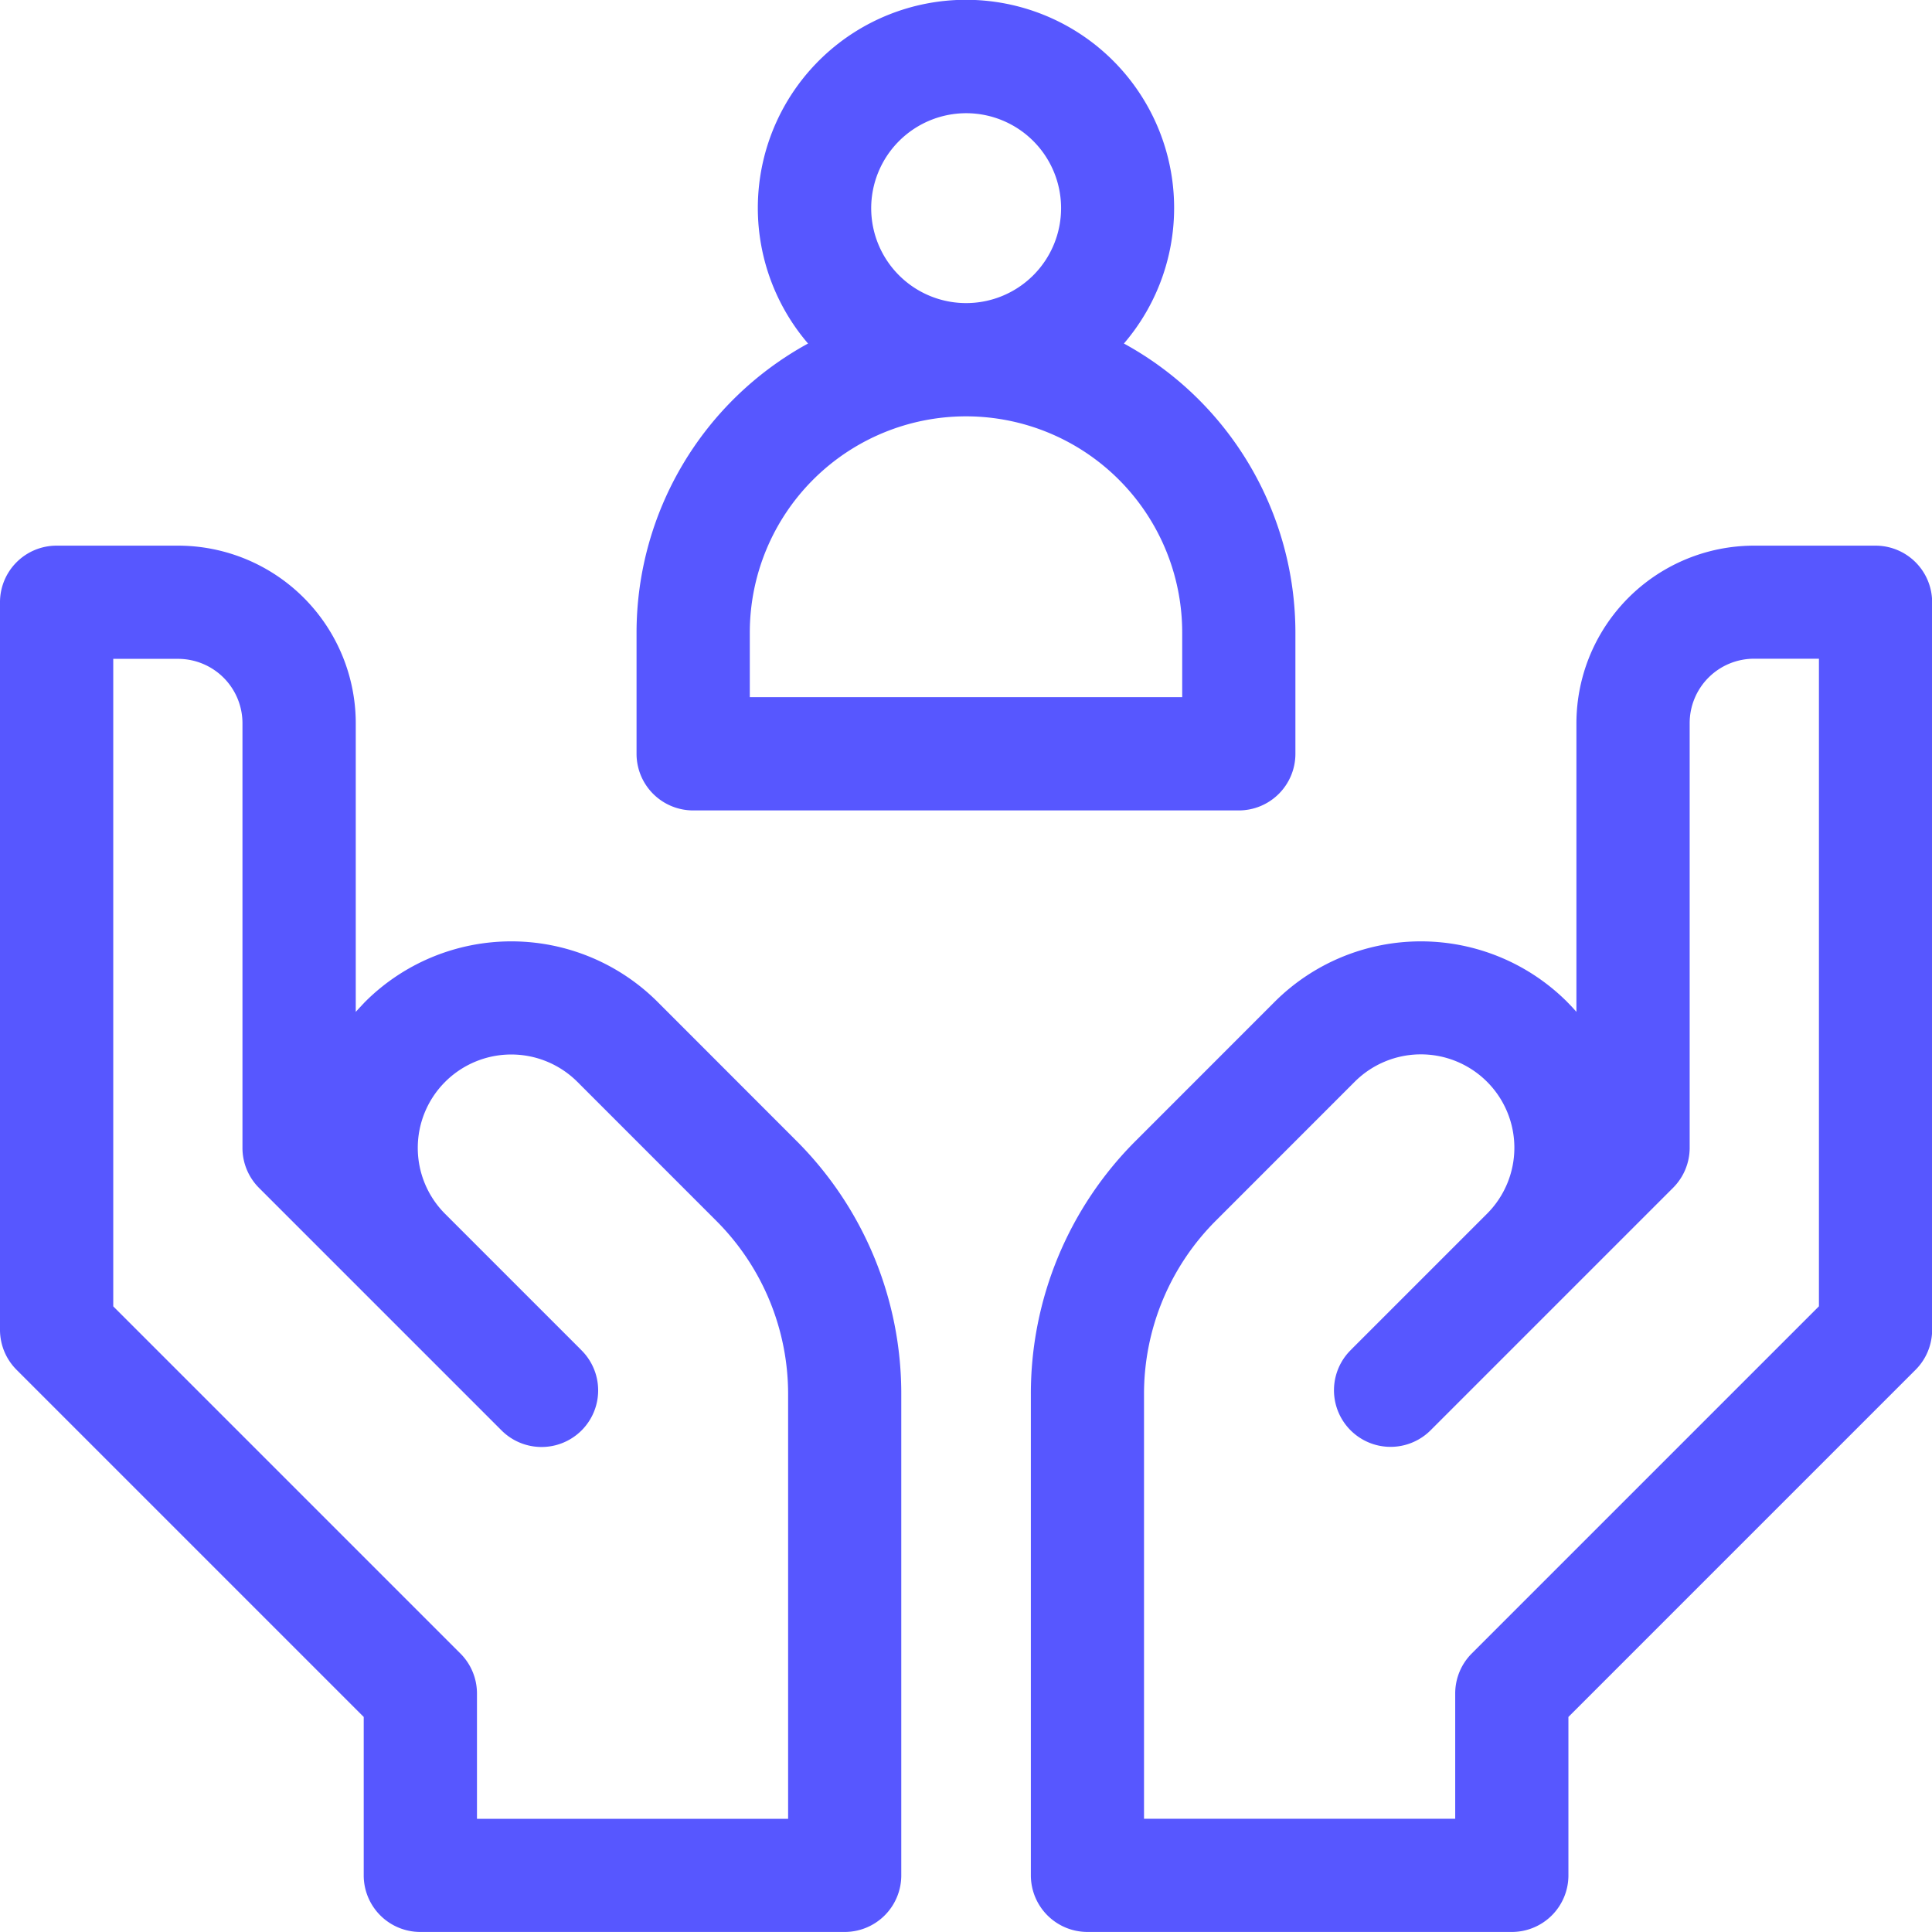
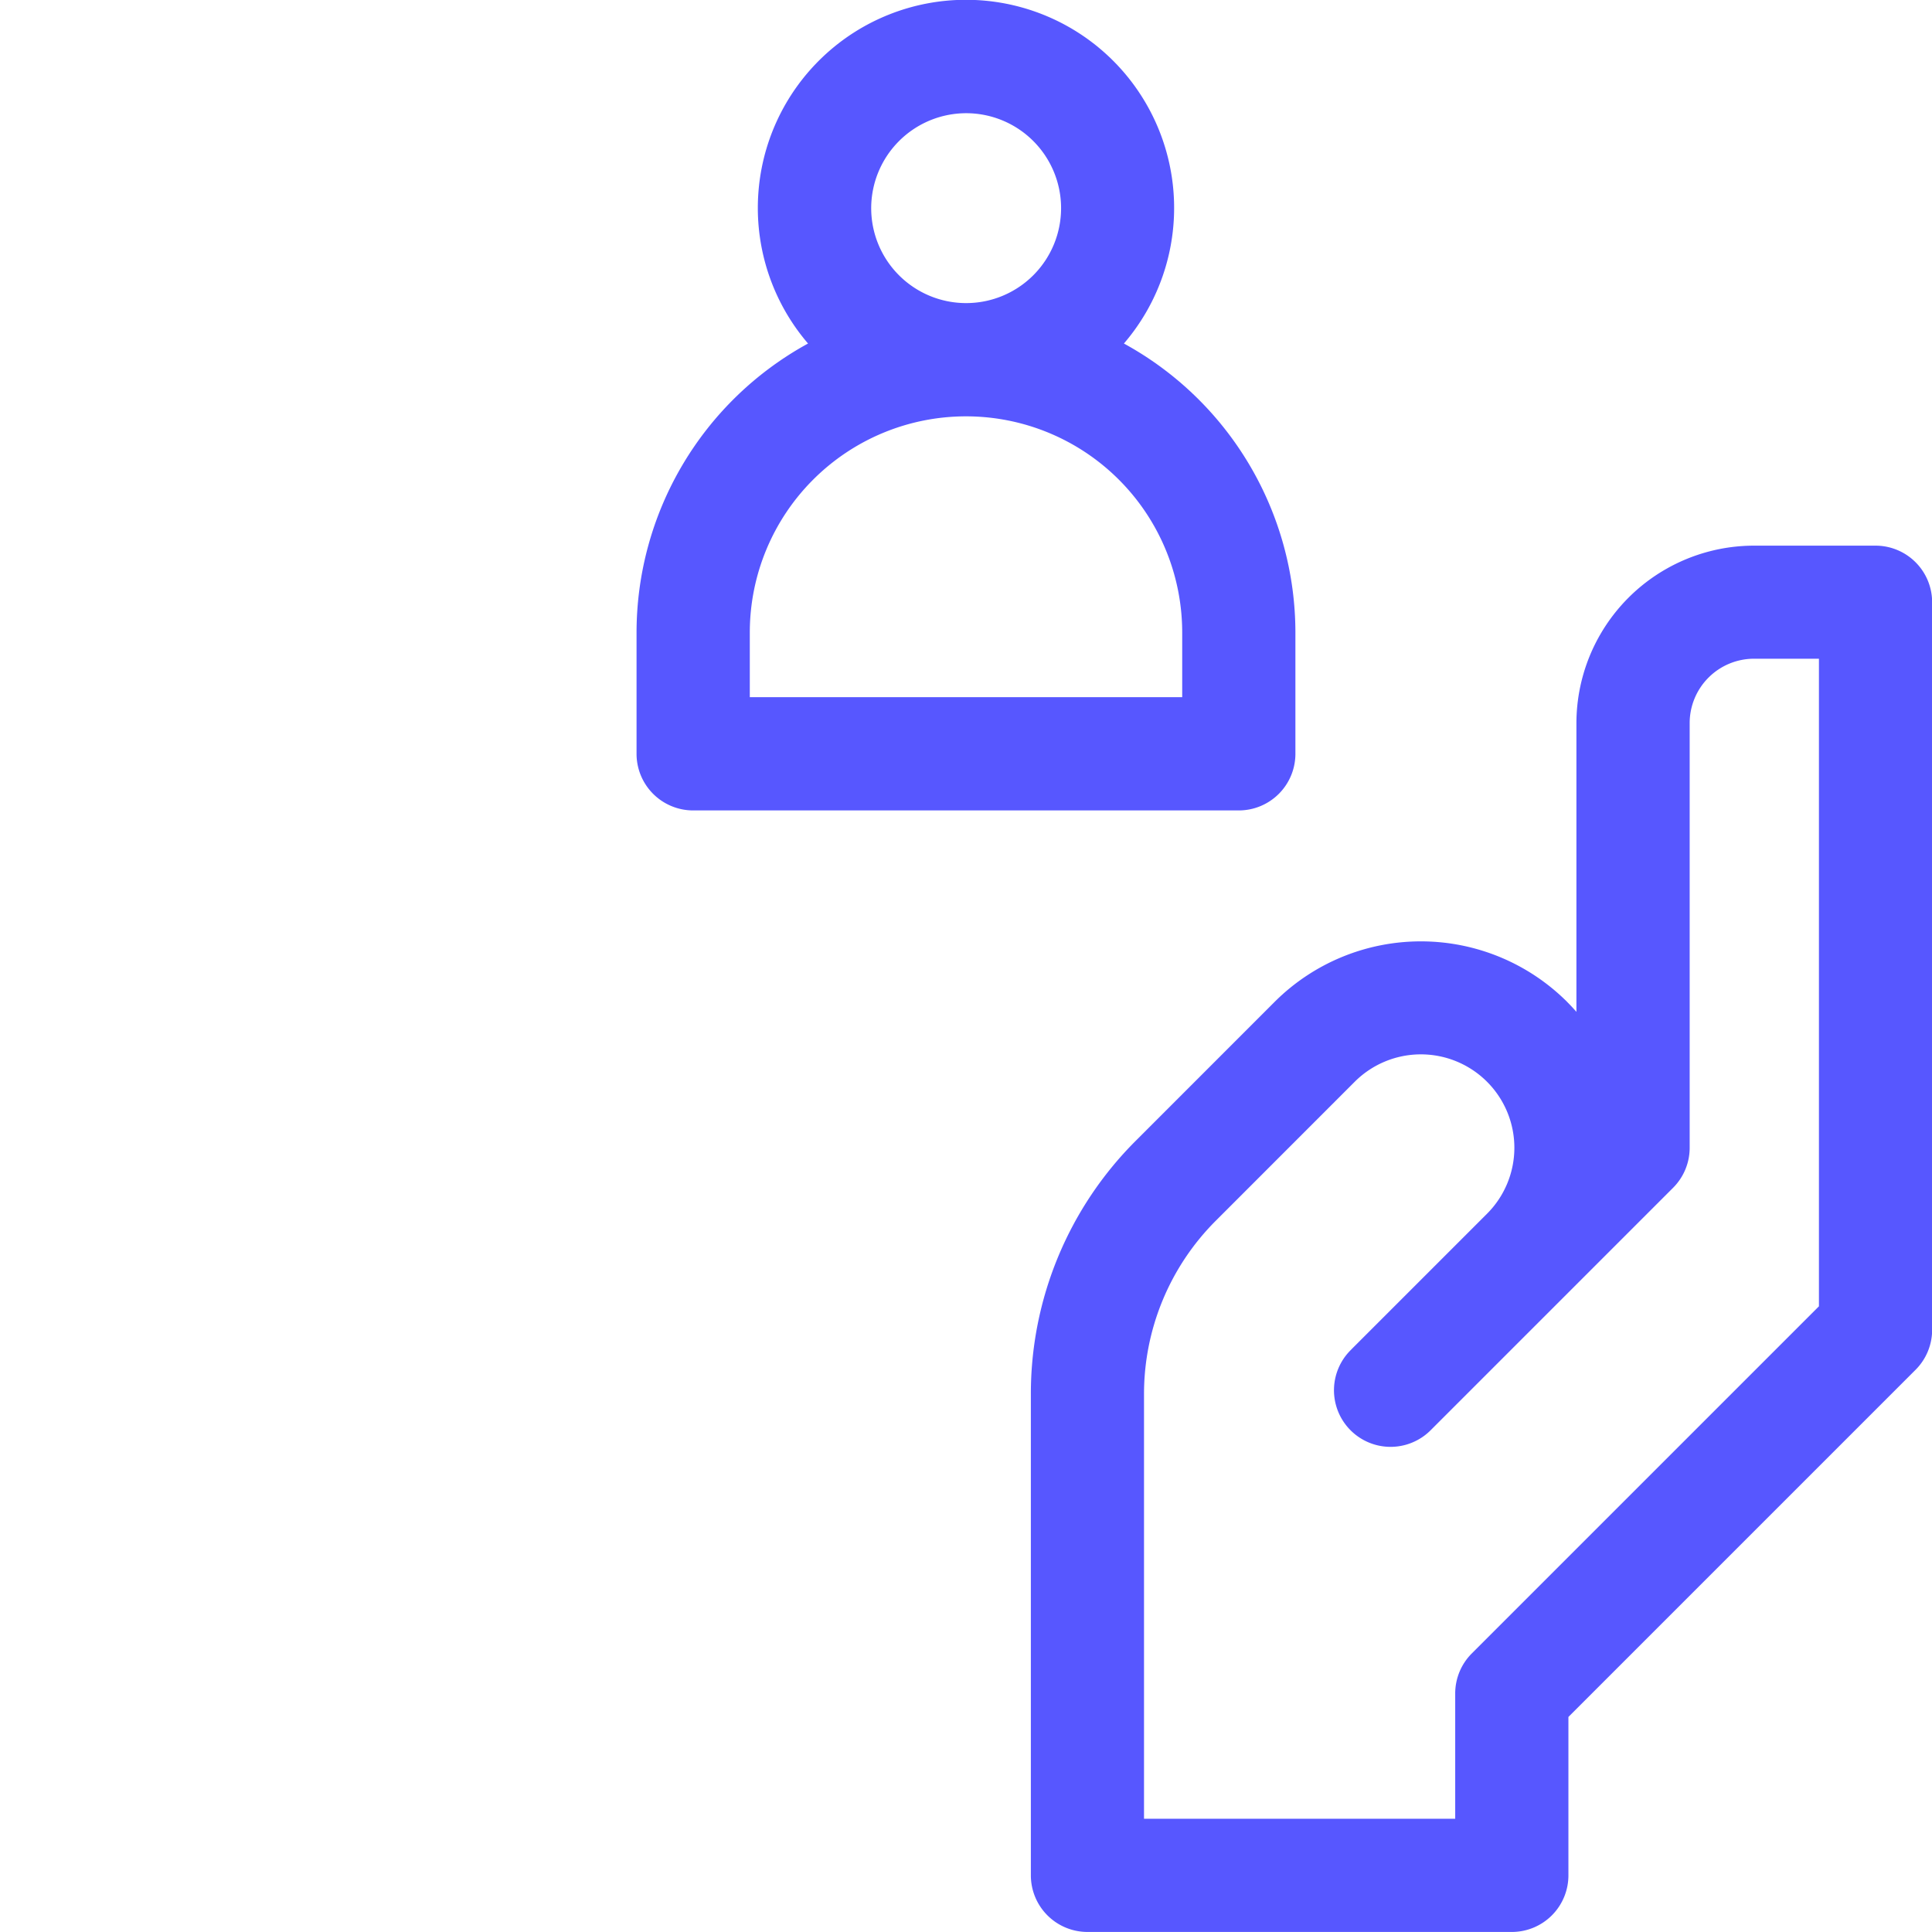
<svg xmlns="http://www.w3.org/2000/svg" id="picto-respect" width="42" height="42" viewBox="0 0 42 42">
  <path id="Tracé_1006" data-name="Tracé 1006" d="M169.93,17.618h11.862a1.231,1.231,0,0,0,1.23-1.23V13.751a7.167,7.167,0,0,0-3.728-6.283,4.525,4.525,0,1,0-6.867,0,7.167,7.167,0,0,0-3.728,6.283v2.636A1.231,1.231,0,0,0,169.93,17.618Zm5.931-15.157A2.064,2.064,0,1,1,173.8,4.525,2.067,2.067,0,0,1,175.861,2.461Zm-4.7,11.29a4.7,4.7,0,1,1,9.4,0v1.405h-9.4Z" transform="translate(-154.861)" fill="#5757ff" />
-   <path id="Tracé_1007" data-name="Tracé 1007" d="M14.291,154.514a4.5,4.5,0,0,0-6.351,0l-.025.026q-.094.1-.181.195v-6.269A3.864,3.864,0,0,0,3.866,144.6H1.23A1.23,1.23,0,0,0,0,145.83v15.816a1.23,1.23,0,0,0,.36.87l7.547,7.547v3.444a1.23,1.23,0,0,0,1.23,1.23h9.226a1.23,1.23,0,0,0,1.23-1.23v-10.45a7.768,7.768,0,0,0-2.29-5.529Zm2.843,17.763H10.369v-2.723a1.23,1.23,0,0,0-.36-.87l-7.547-7.547V147.061H3.866a1.4,1.4,0,0,1,1.405,1.405v9.226a1.23,1.23,0,0,0,.36.87l5.272,5.272h0a1.23,1.23,0,1,0,1.74-1.74l-.041-.042-2.925-2.925a2.028,2.028,0,0,1,0-2.87l.018-.018a2.034,2.034,0,0,1,2.855.016l3.013,3.014a5.324,5.324,0,0,1,1.57,3.79v9.22Z" transform="translate(0 -132.738)" fill="#5757ff" />
  <path id="Tracé_1008" data-name="Tracé 1008" d="M291.5,144.6h-2.636a3.864,3.864,0,0,0-3.866,3.866v6.269q-.087-.1-.181-.195l-.025-.026a4.5,4.5,0,0,0-6.351,0l-3.013,3.014a7.768,7.768,0,0,0-2.29,5.529v10.45a1.231,1.231,0,0,0,1.23,1.23h9.226a1.23,1.23,0,0,0,1.23-1.23v-3.444l7.547-7.547a1.23,1.23,0,0,0,.36-.87V145.83A1.231,1.231,0,0,0,291.5,144.6Zm-1.23,16.536-7.547,7.547a1.23,1.23,0,0,0-.36.87v2.723h-6.765v-9.22a5.324,5.324,0,0,1,1.57-3.79l3.013-3.014a2.034,2.034,0,0,1,2.855-.016l.018.018a2.028,2.028,0,0,1,0,2.87l-2.925,2.925-.041.042a1.23,1.23,0,0,0,1.74,1.74h0l5.272-5.272a1.23,1.23,0,0,0,.36-.87v-9.226a1.4,1.4,0,0,1,1.405-1.405h1.405Z" transform="translate(-250.728 -132.738)" fill="#5757ff" />
</svg>